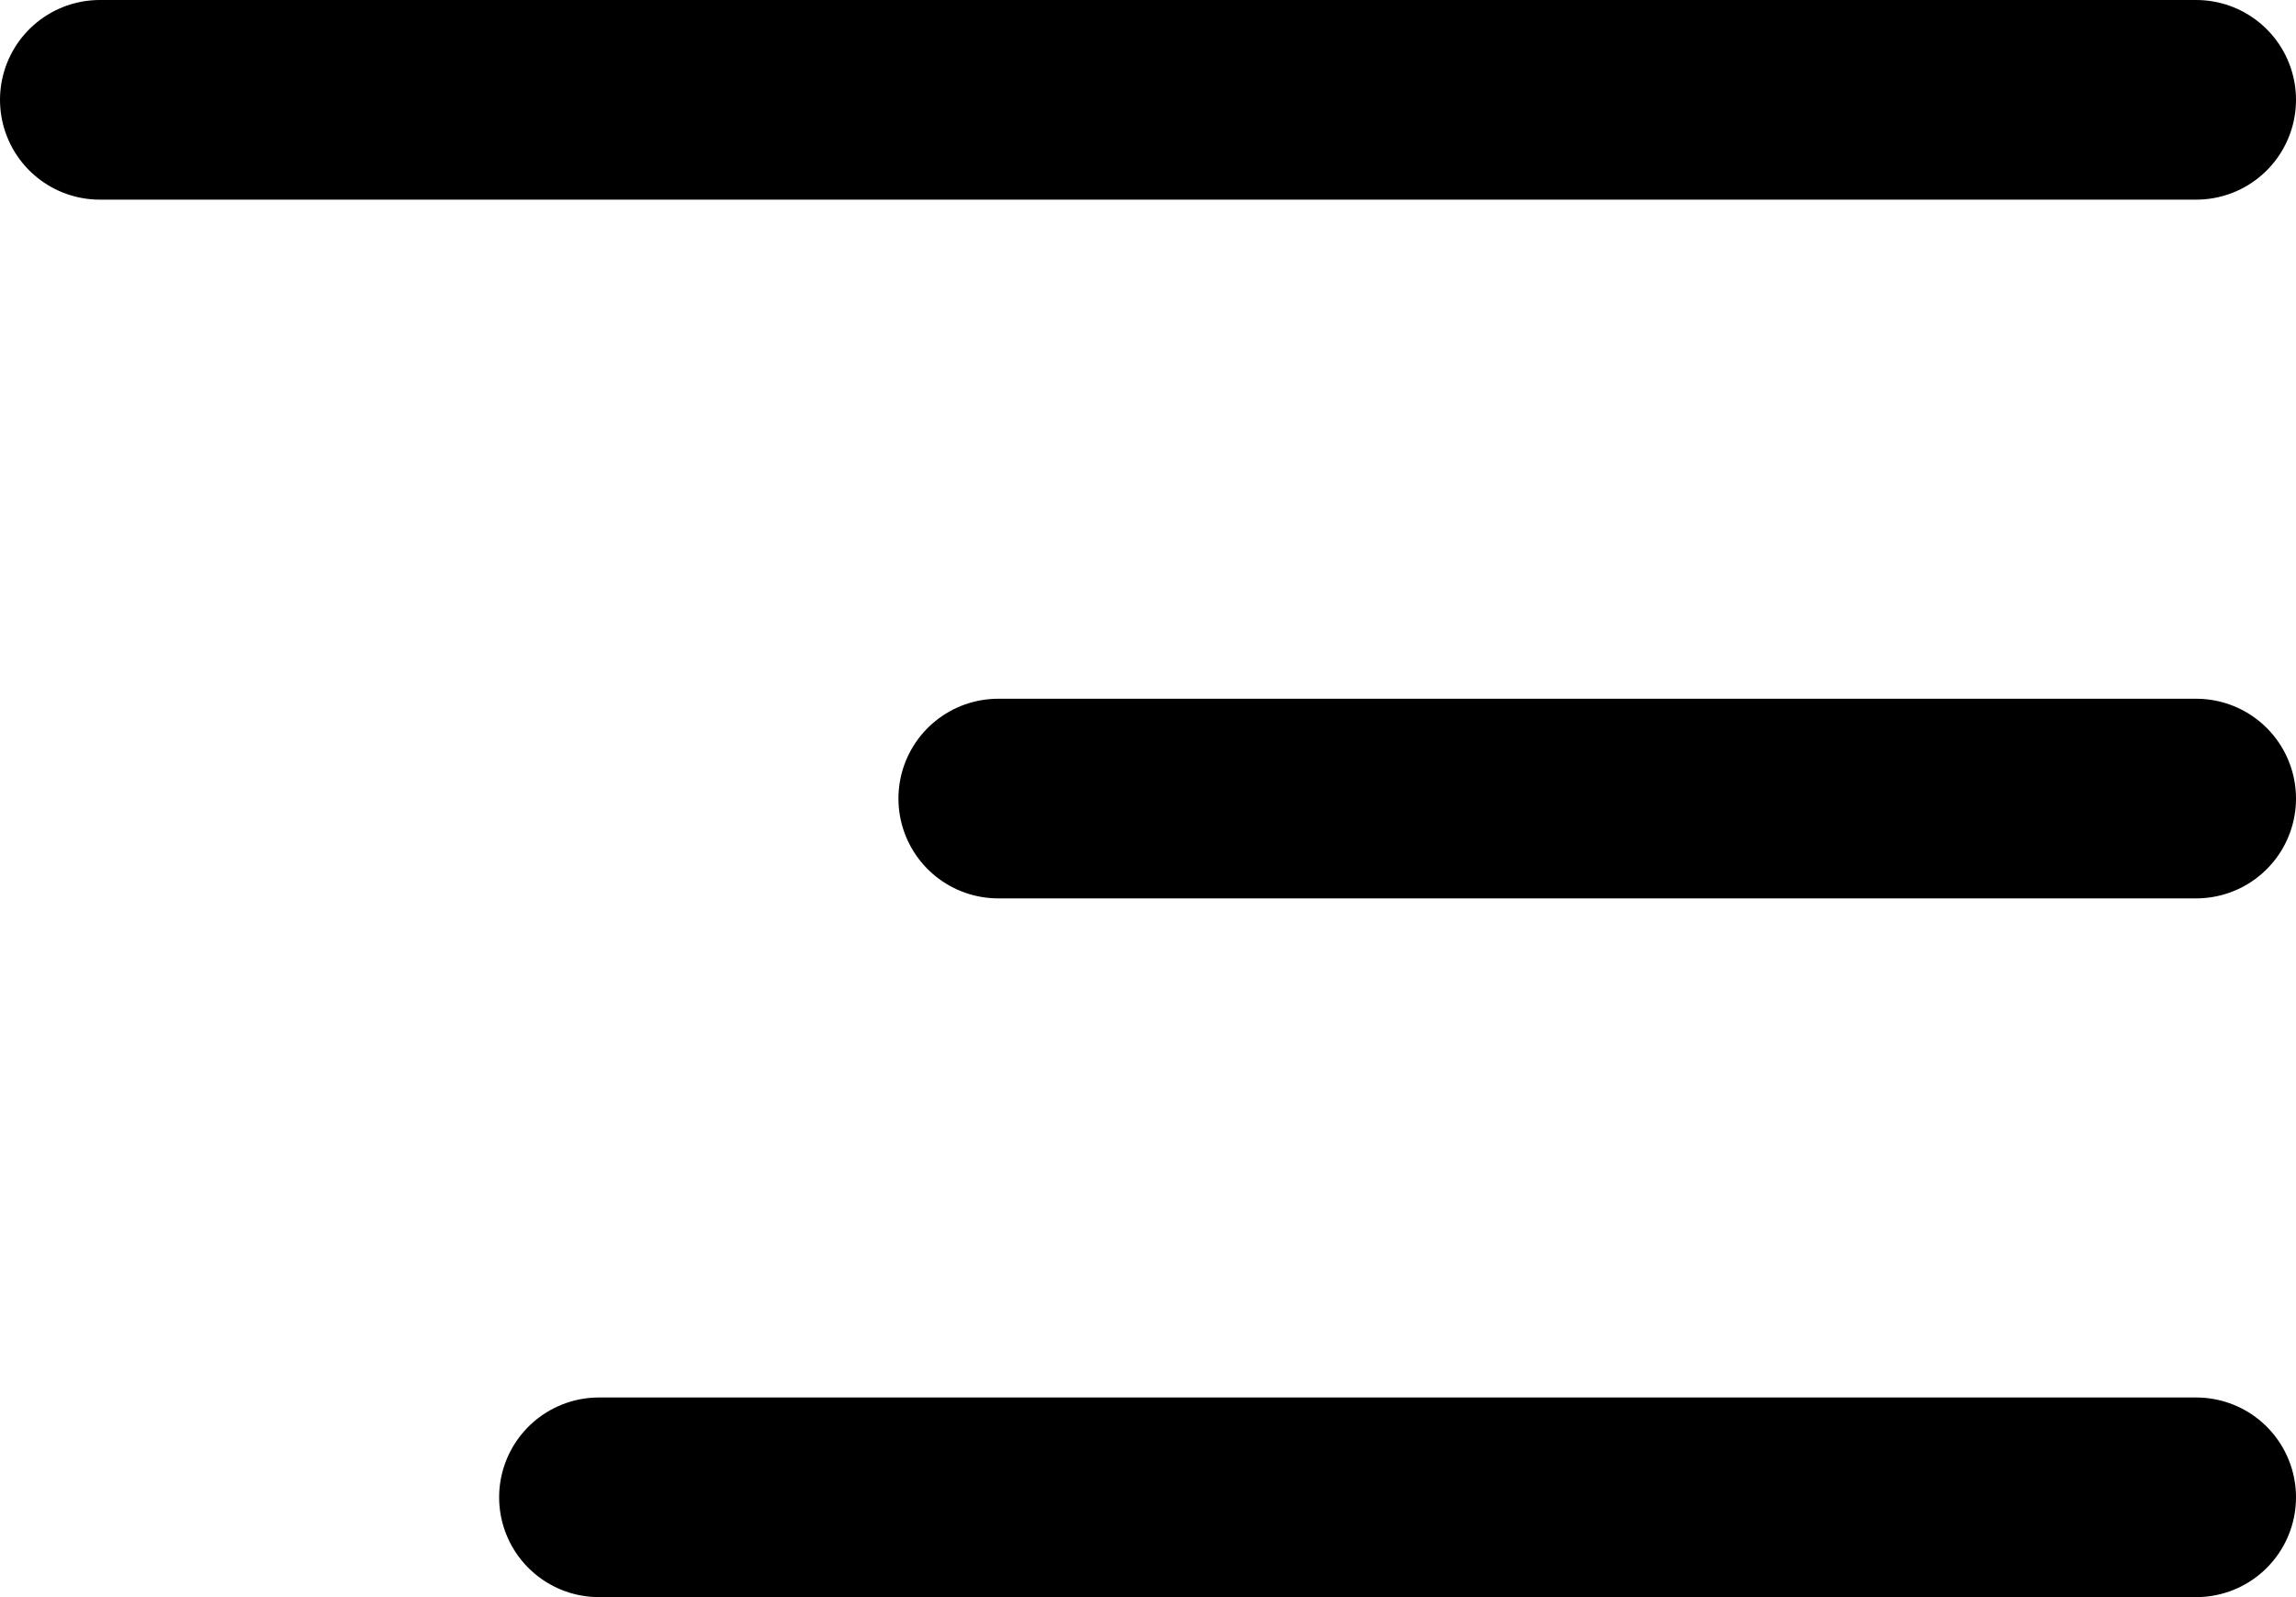
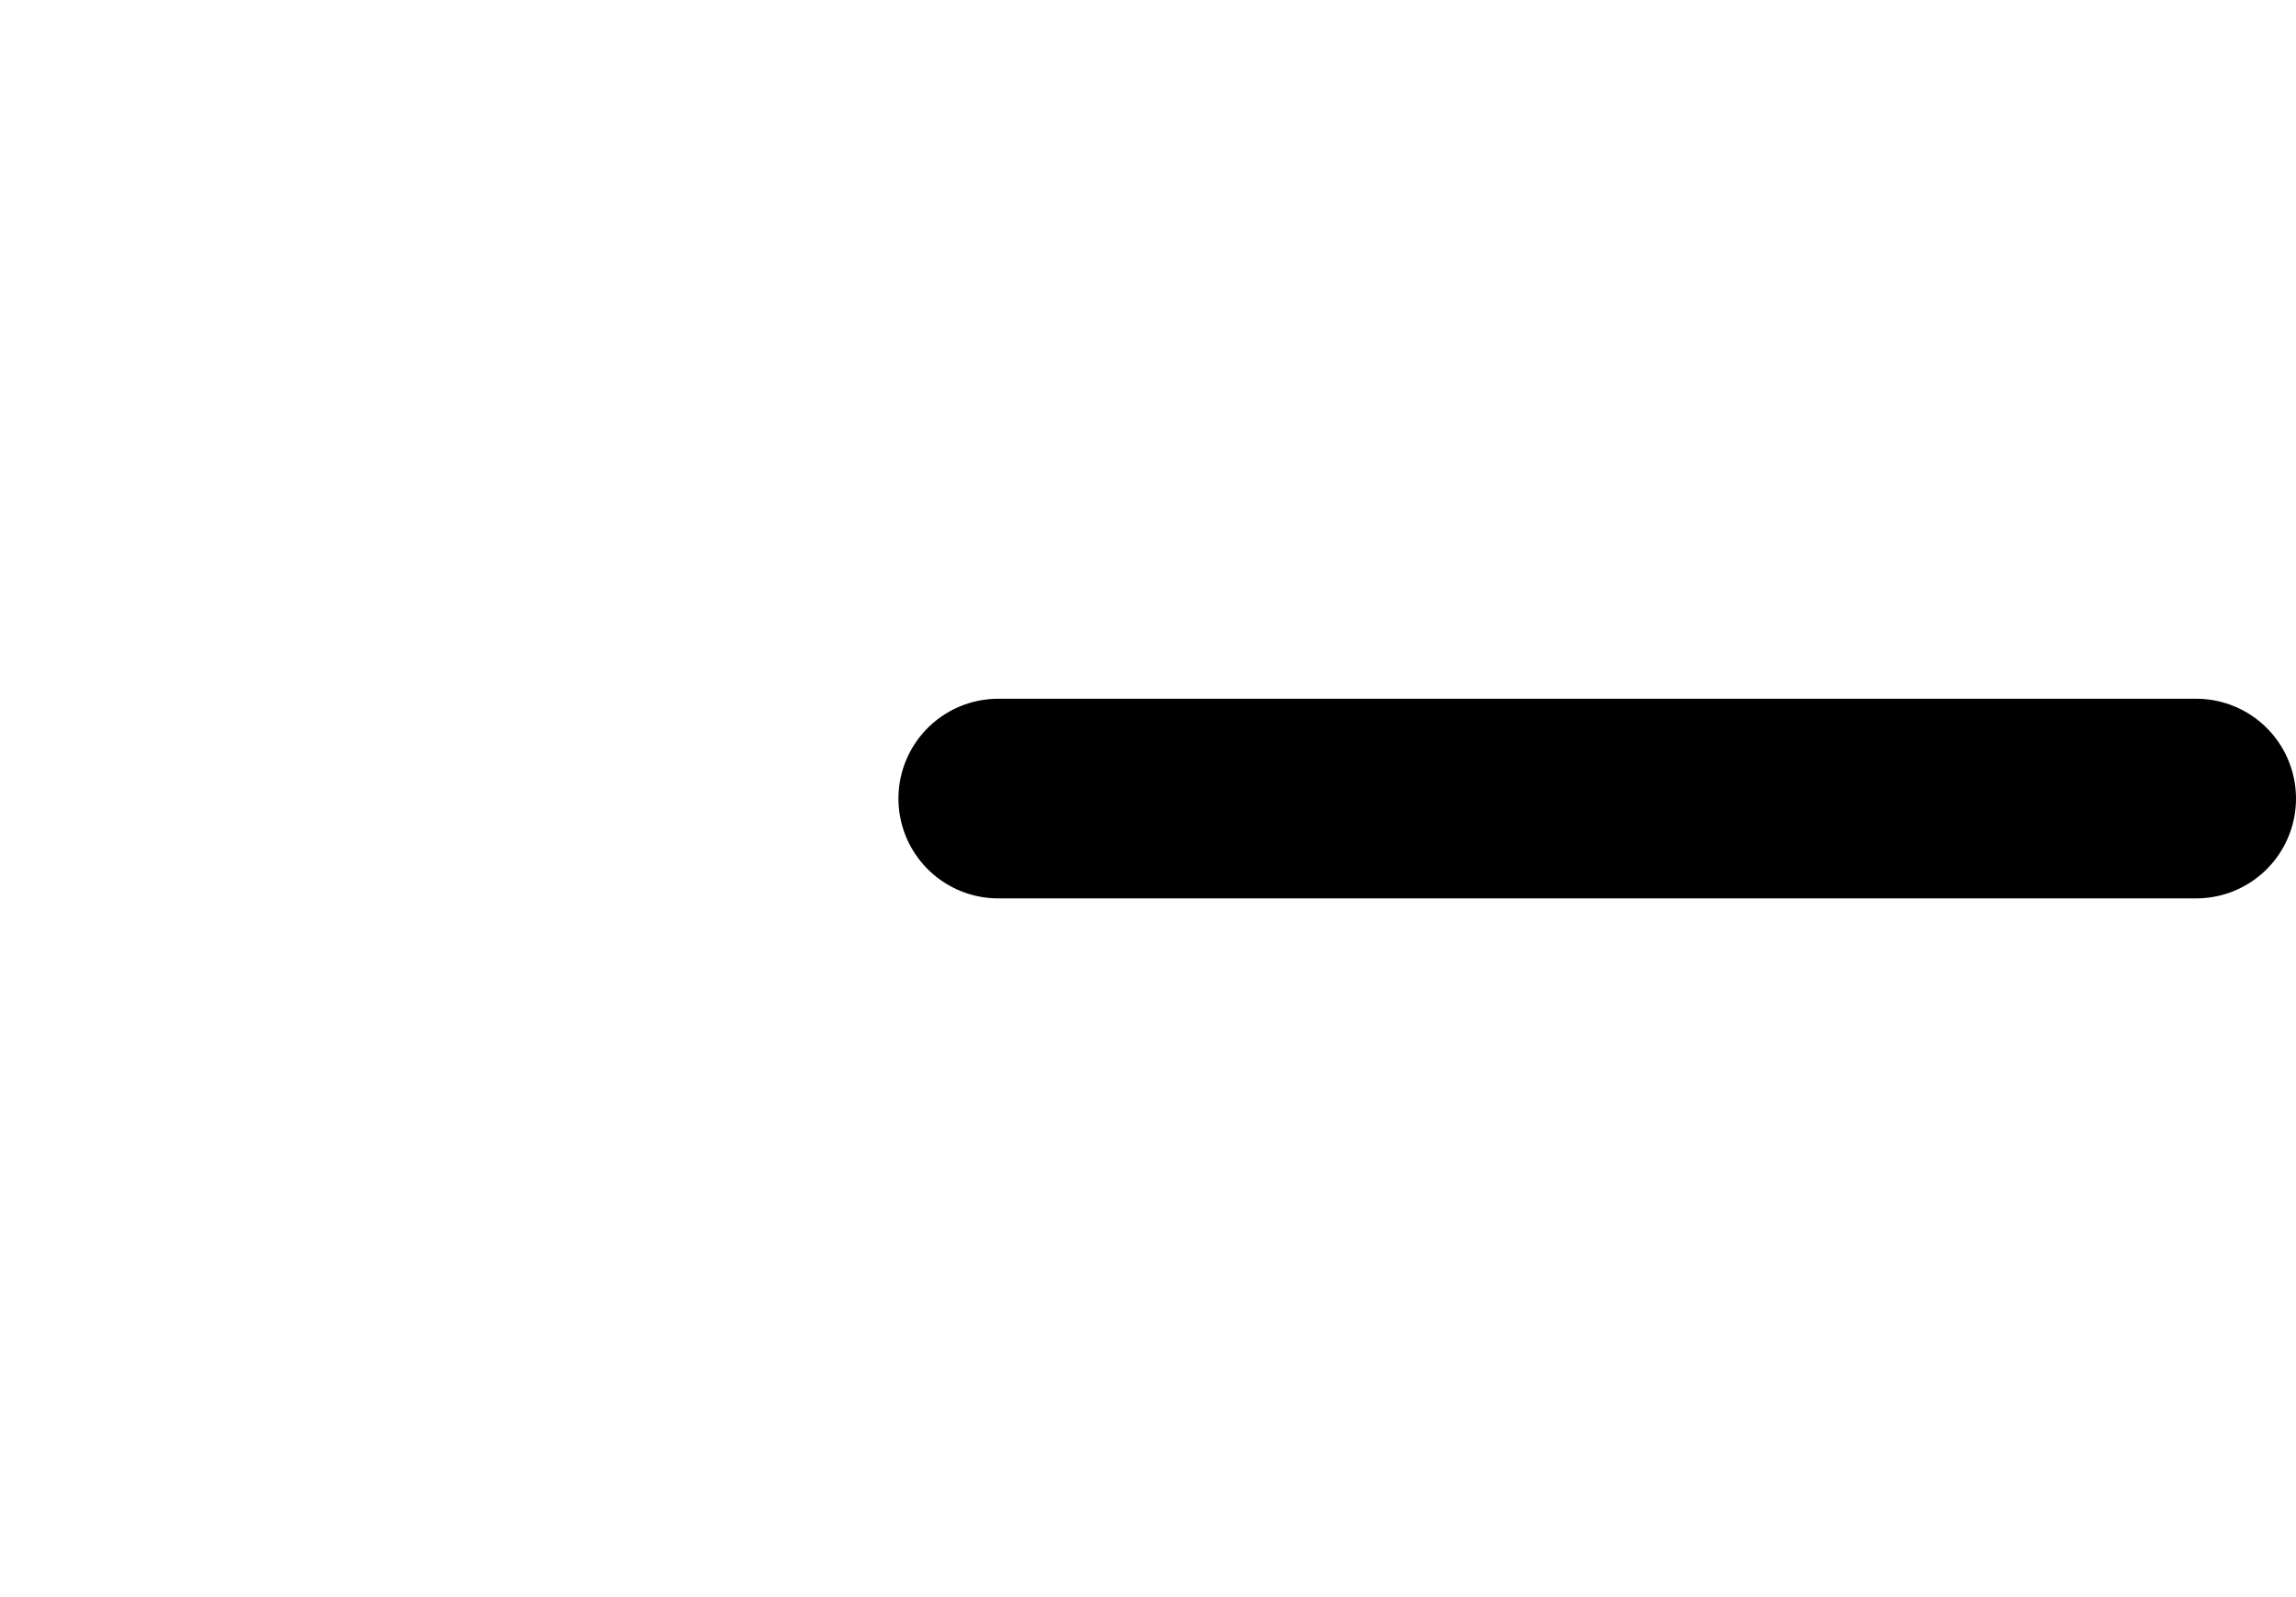
<svg xmlns="http://www.w3.org/2000/svg" width="23" height="16" viewBox="0 0 23 16" fill="none">
-   <path d="M1 1L22 1" stroke="black" stroke-width="2" stroke-linecap="round" />
  <path d="M10 8L22 8" stroke="black" stroke-width="2" stroke-linecap="round" />
-   <path d="M6 15L22 15" stroke="black" stroke-width="2" stroke-linecap="round" />
</svg>